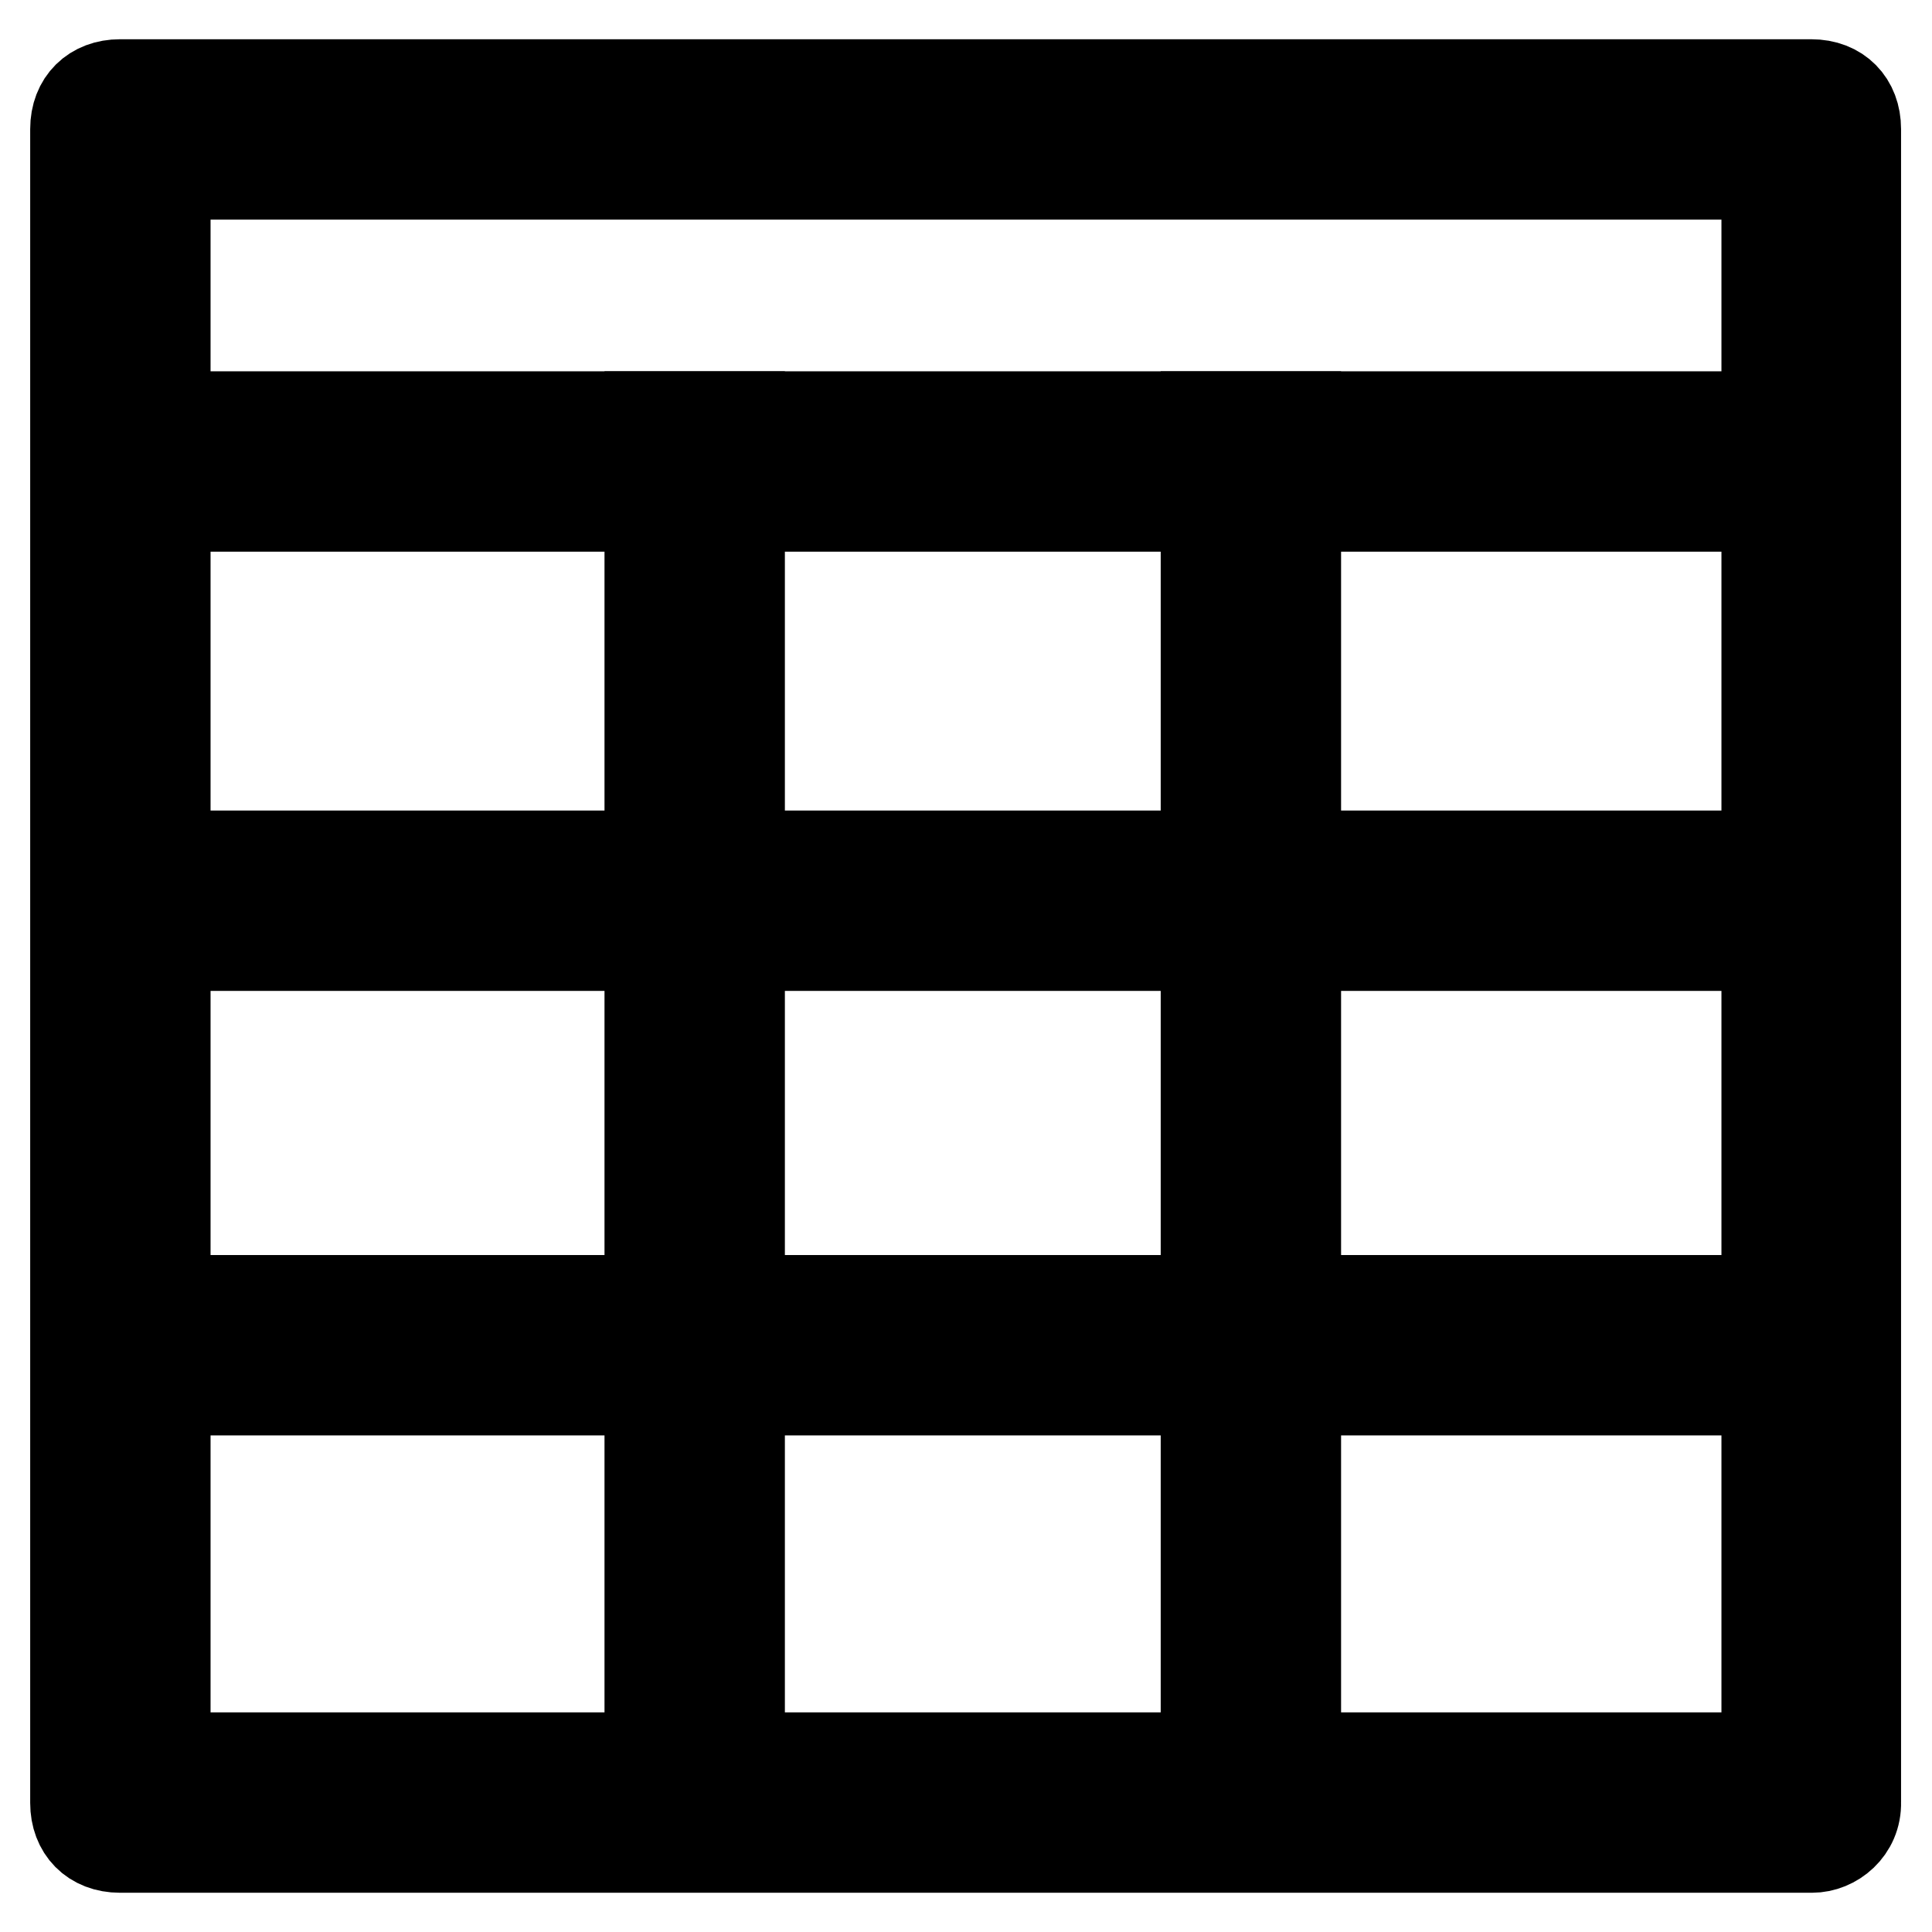
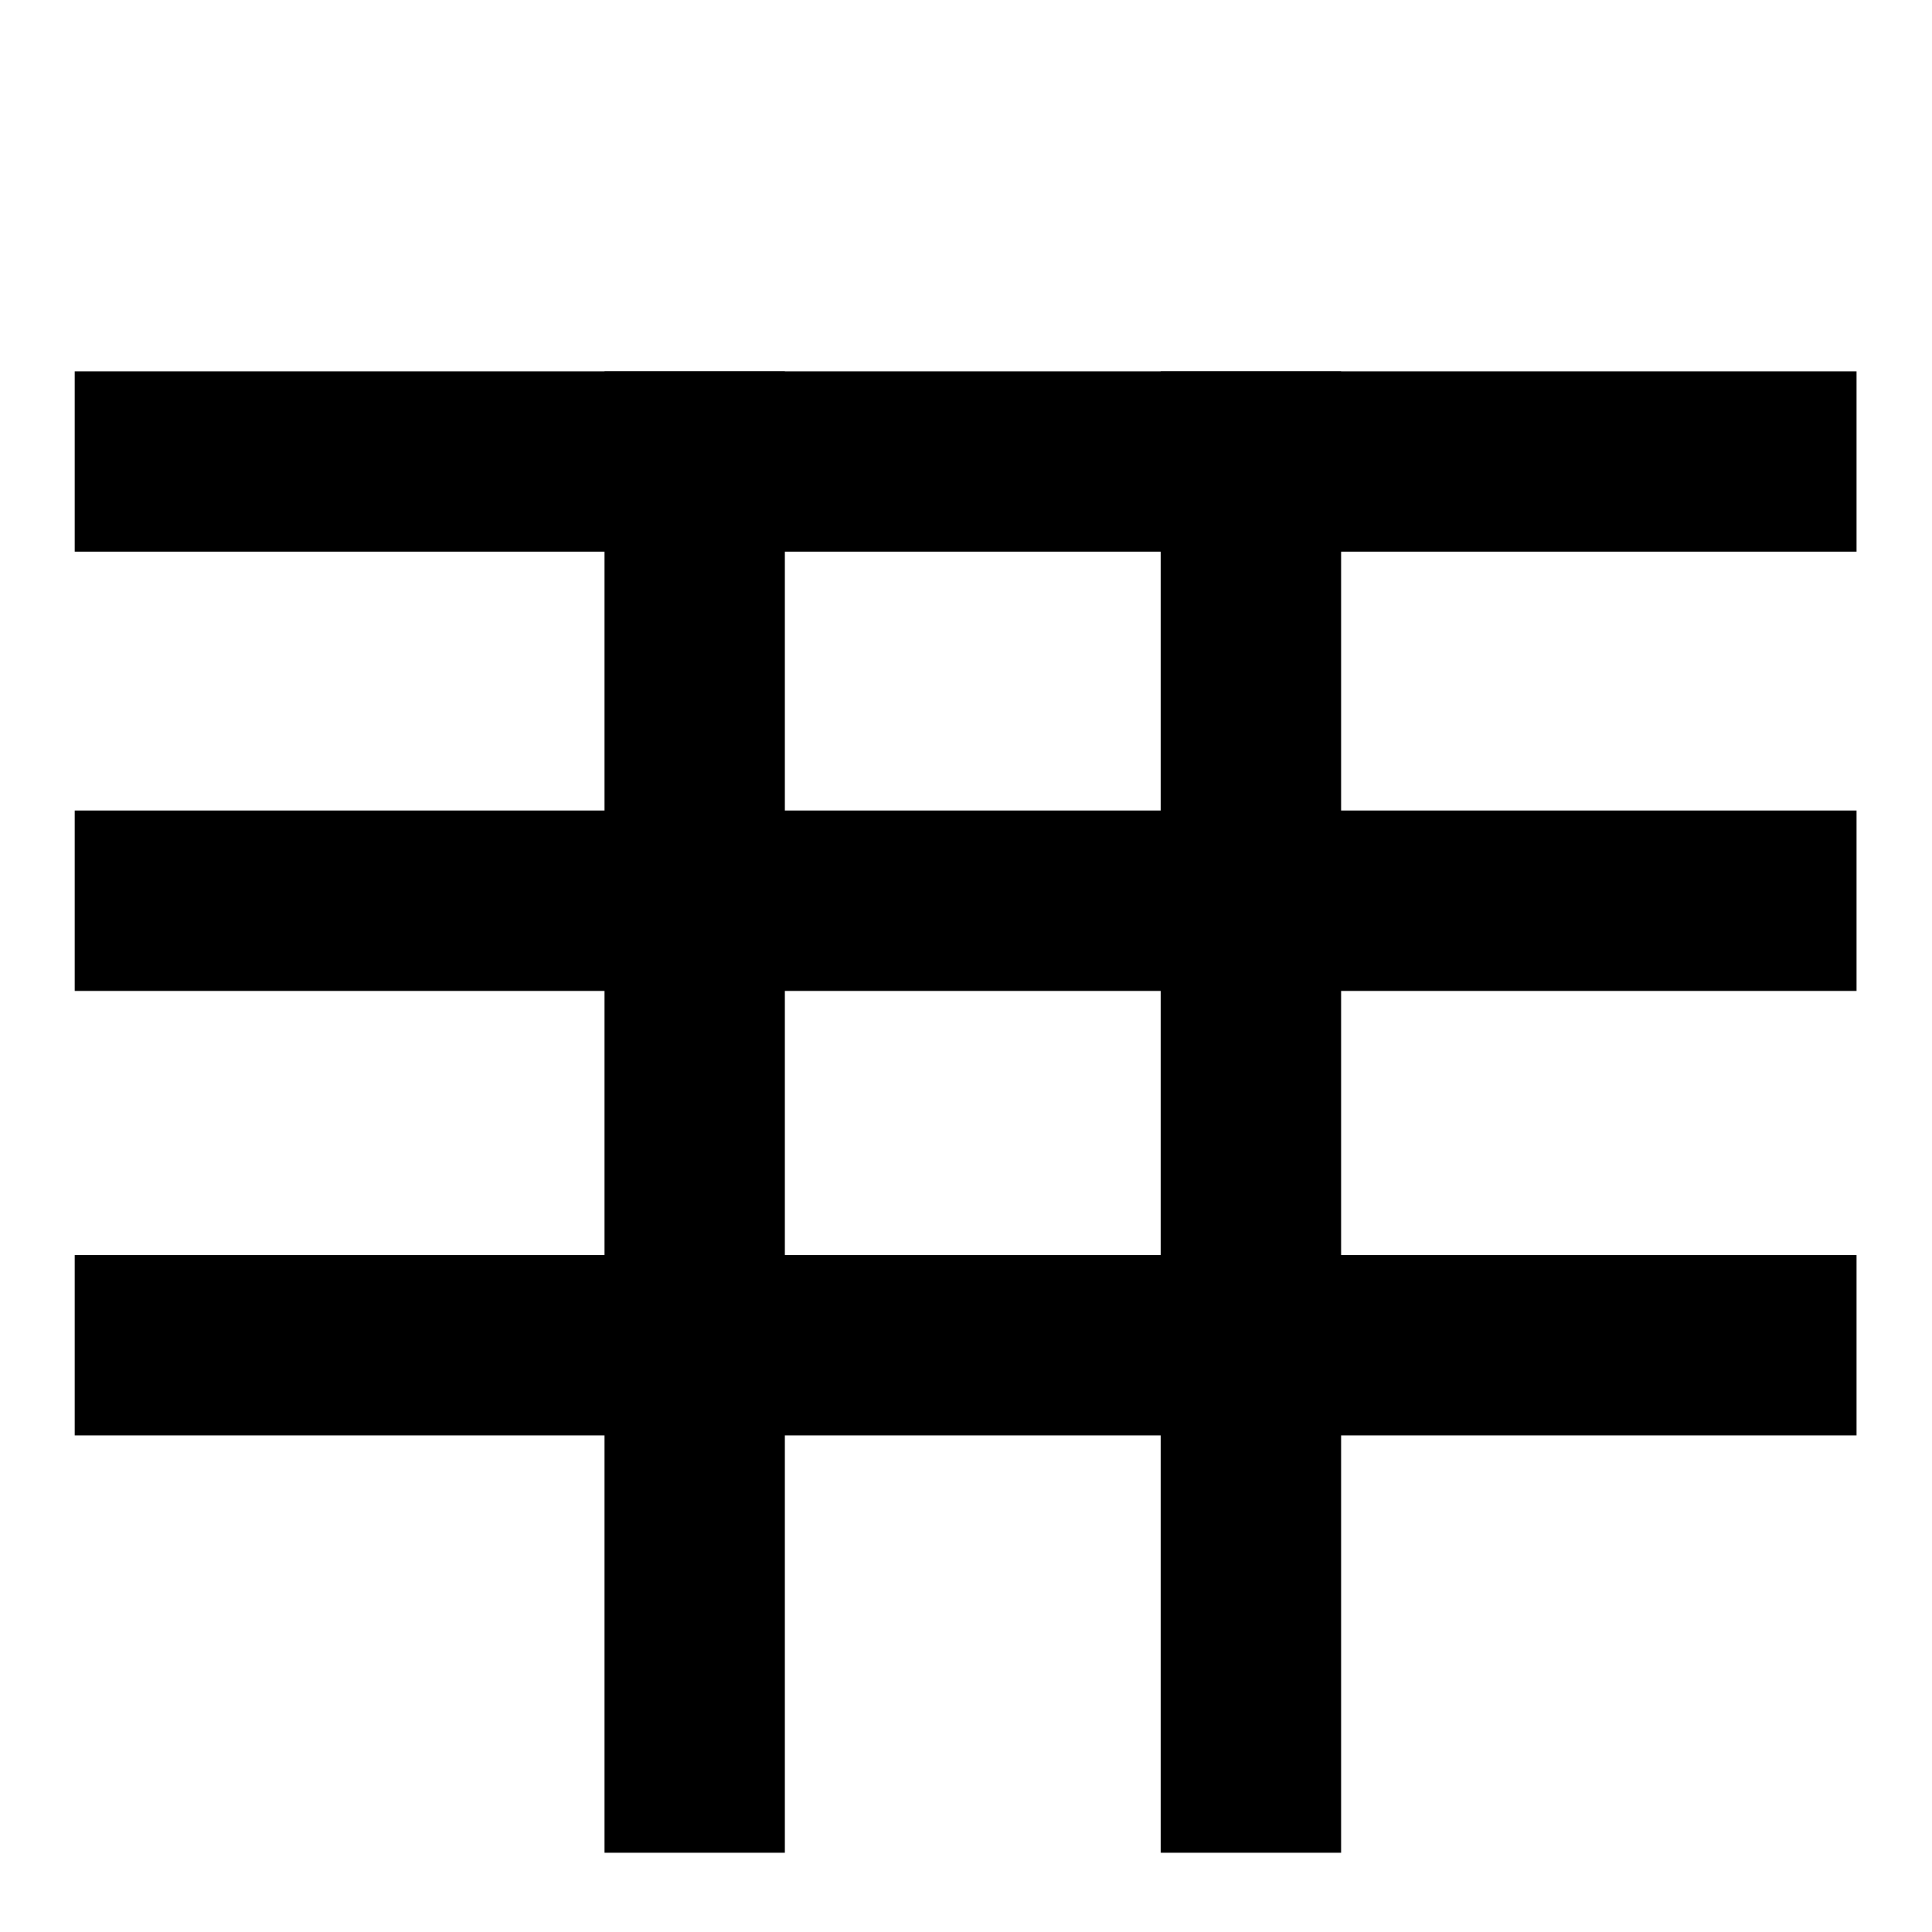
<svg xmlns="http://www.w3.org/2000/svg" version="1.1" x="0px" y="0px" viewBox="0 0 256 256" enable-background="new 0 0 256 256" xml:space="preserve">
  <g>
-     <path stroke-width="12" fill-opacity="0" stroke="#000000" d="M240.1,244.8H15.9c-3.6,0-5.9-2.4-5.9-5.9V17.1c0-3.6,2.4-5.9,5.9-5.9h224.1c3.6,0,5.9,2.4,5.9,5.9v221.7 C246,242.4,243,244.8,240.1,244.8L240.1,244.8z M21.9,232.9h212.2V23.1H21.9V232.9z" />
    <path stroke-width="12" fill-opacity="0" stroke="#000000" d="M15.9,55.2h224.1v11.9H15.9V55.2z M15.9,113.4h224.1v11.9H15.9V113.4z M15.9,172.3h224.1v11.9H15.9V172.3z" />
    <path stroke-width="12" fill-opacity="0" stroke="#000000" d="M86.1,55.2H98v184.3H86.1V55.2z M159.8,55.2h11.9v184.3h-11.9V55.2z" />
  </g>
</svg>